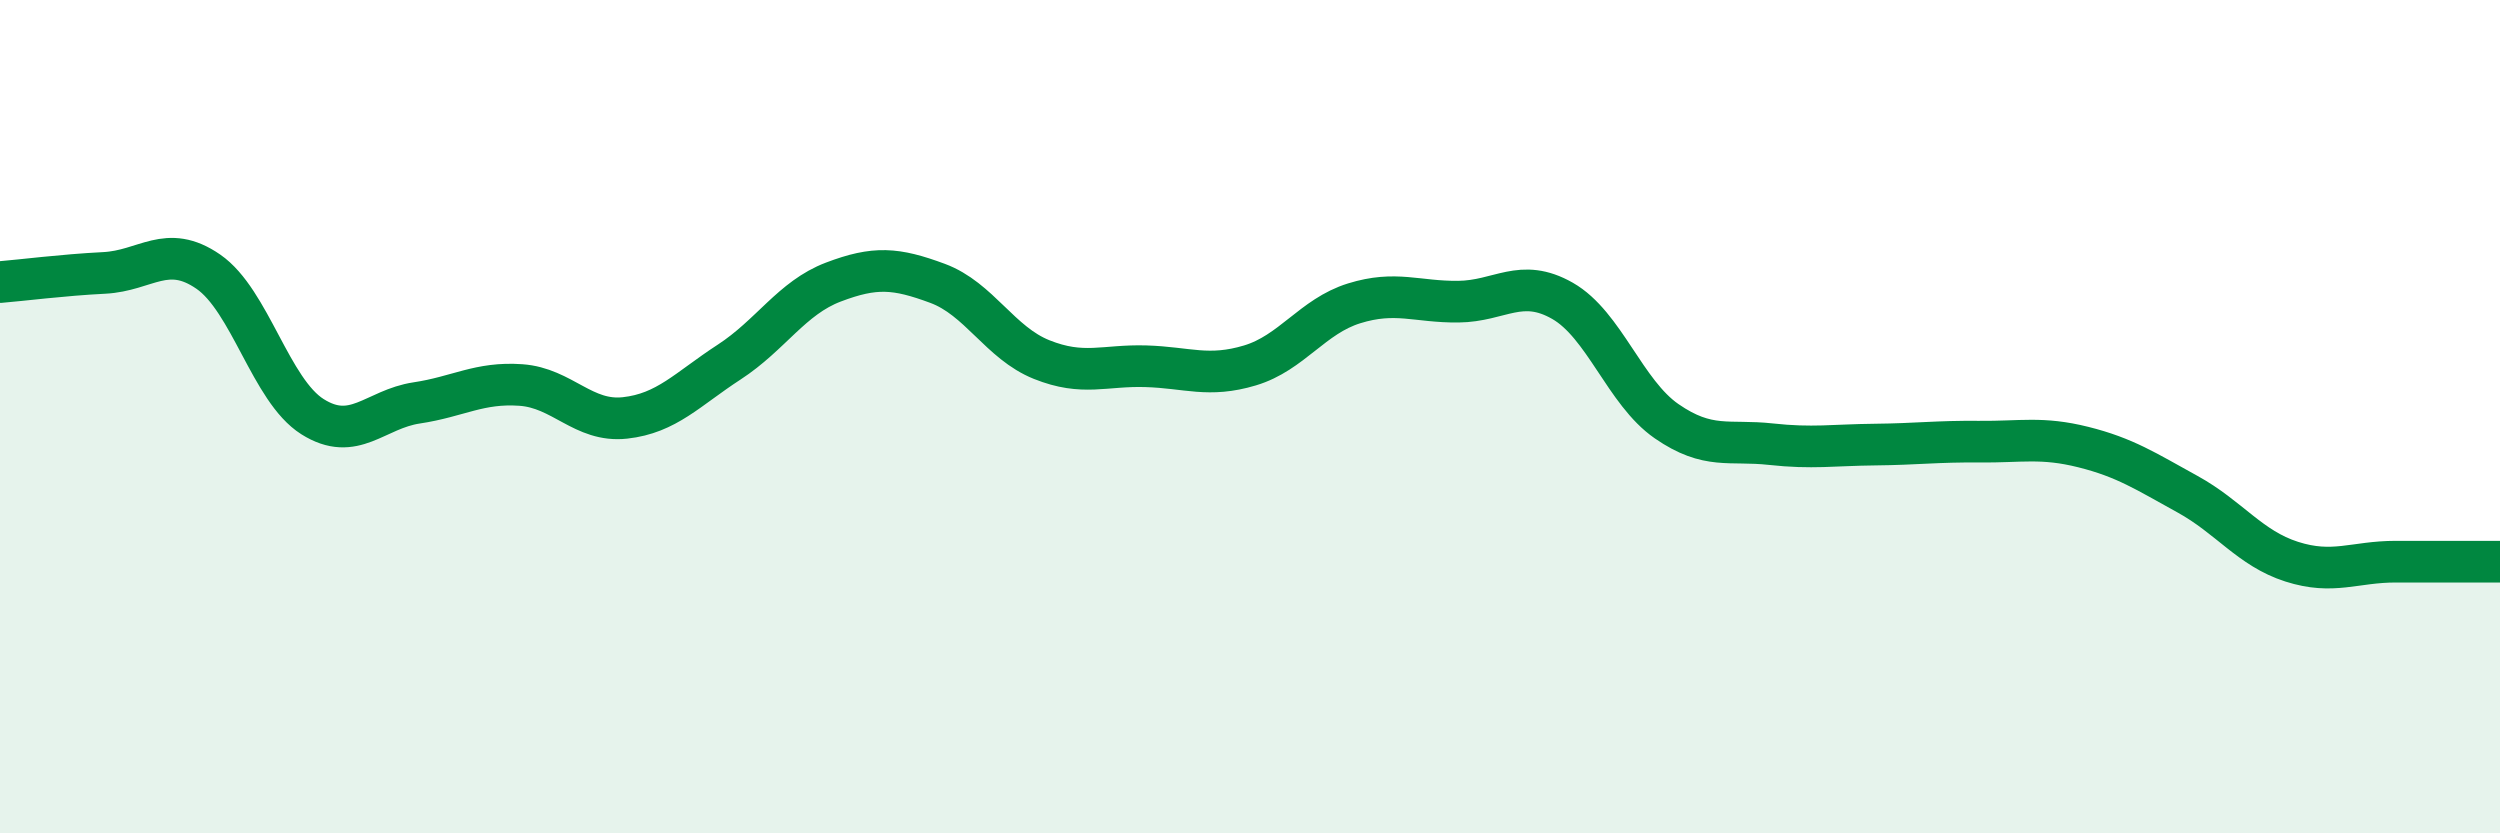
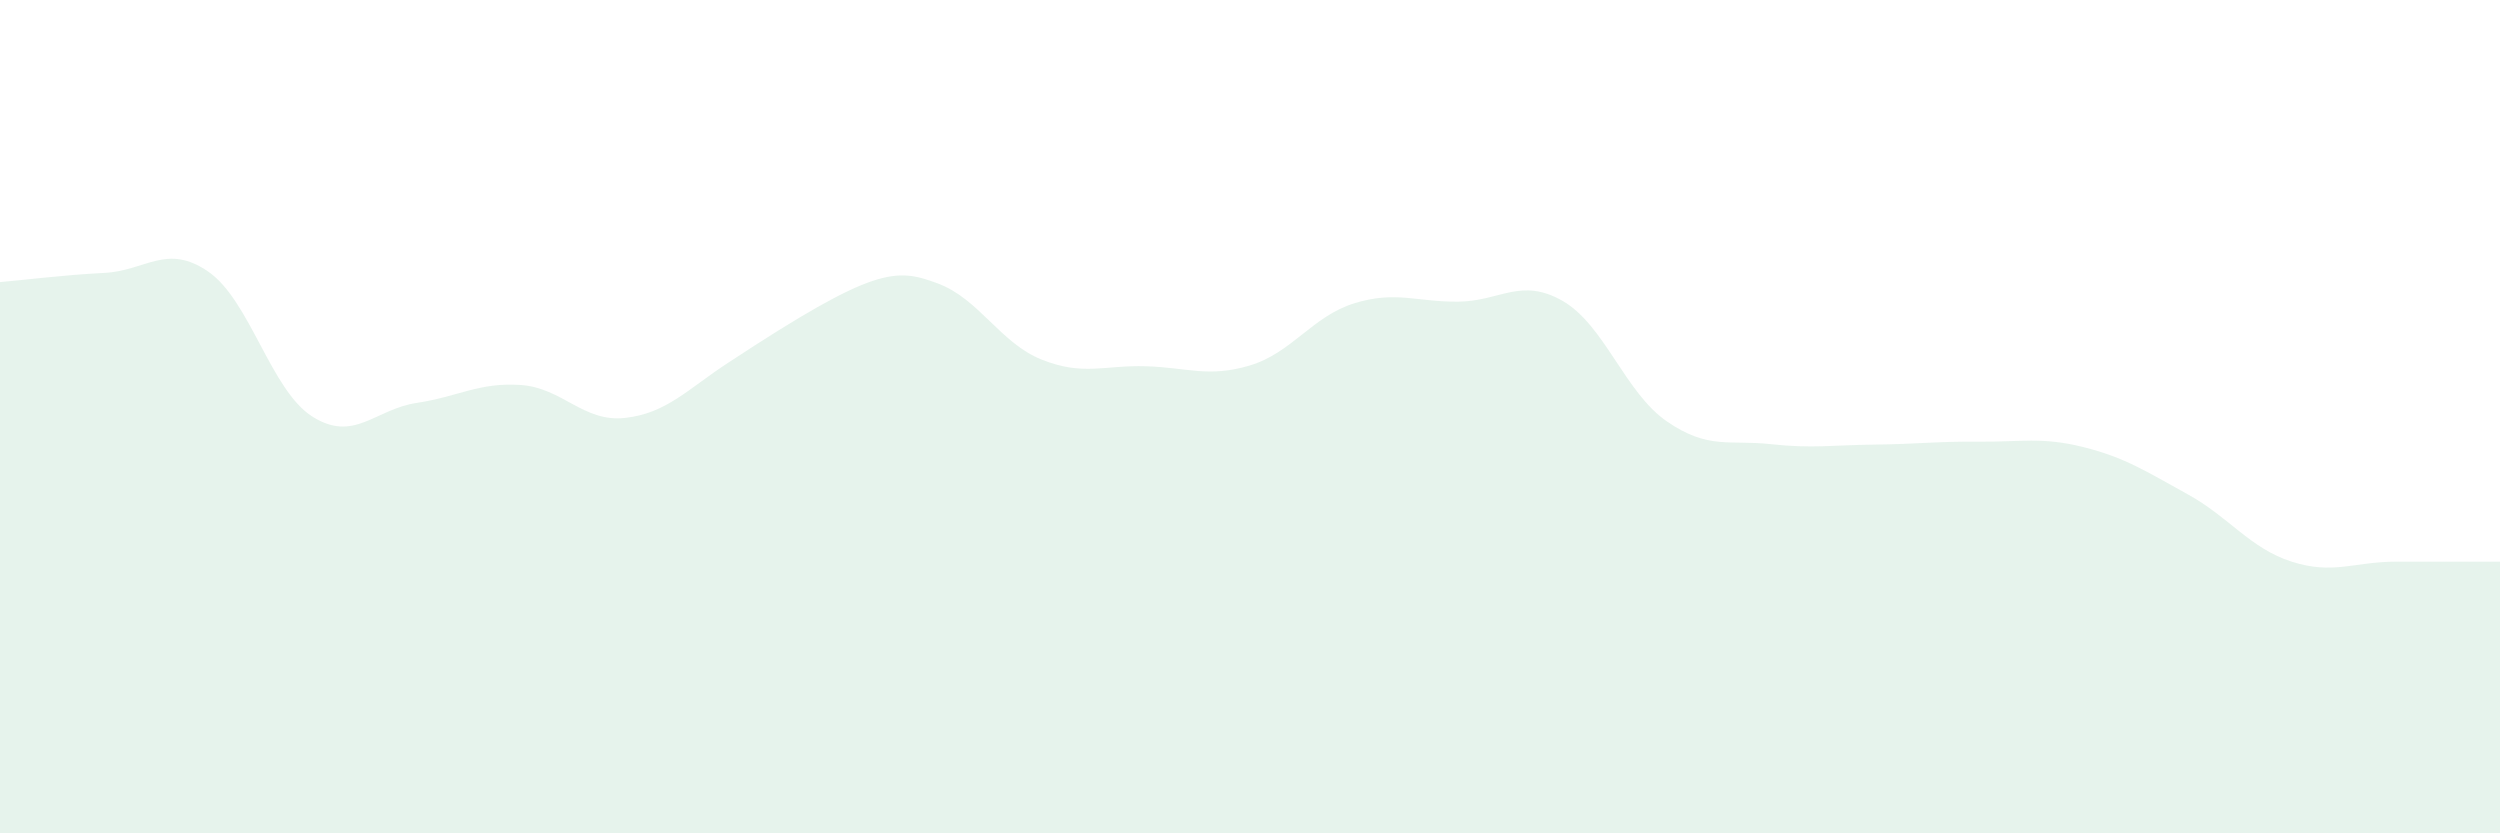
<svg xmlns="http://www.w3.org/2000/svg" width="60" height="20" viewBox="0 0 60 20">
-   <path d="M 0,6.77 C 0.5,6.73 1.5,6.6 2.5,6.55 C 3.5,6.5 4,5.83 5,6.52 C 6,7.21 6.5,9.37 7.5,10 C 8.5,10.63 9,9.82 10,9.67 C 11,9.52 11.5,9.17 12.5,9.24 C 13.5,9.31 14,10.14 15,10.03 C 16,9.92 16.5,9.34 17.5,8.69 C 18.5,8.04 19,7.15 20,6.77 C 21,6.39 21.5,6.43 22.5,6.8 C 23.5,7.17 24,8.23 25,8.63 C 26,9.03 26.5,8.76 27.5,8.79 C 28.5,8.82 29,9.07 30,8.77 C 31,8.47 31.5,7.59 32.5,7.28 C 33.5,6.97 34,7.25 35,7.24 C 36,7.23 36.5,6.65 37.5,7.22 C 38.5,7.79 39,9.42 40,10.11 C 41,10.8 41.5,10.55 42.5,10.66 C 43.5,10.77 44,10.68 45,10.67 C 46,10.66 46.5,10.59 47.5,10.6 C 48.5,10.61 49,10.48 50,10.73 C 51,10.98 51.5,11.31 52.5,11.86 C 53.5,12.41 54,13.16 55,13.48 C 56,13.8 56.5,13.48 57.5,13.48 C 58.5,13.48 59.5,13.48 60,13.48L60 20L0 20Z" fill="#008740" opacity="0.1" stroke-linecap="round" stroke-linejoin="round" />
-   <path d="M 0,6.77 C 0.5,6.73 1.5,6.6 2.5,6.55 C 3.5,6.5 4,5.83 5,6.52 C 6,7.21 6.5,9.37 7.5,10 C 8.5,10.63 9,9.82 10,9.67 C 11,9.52 11.5,9.17 12.5,9.24 C 13.5,9.31 14,10.14 15,10.03 C 16,9.92 16.5,9.34 17.5,8.69 C 18.5,8.04 19,7.15 20,6.77 C 21,6.39 21.5,6.43 22.5,6.8 C 23.5,7.17 24,8.23 25,8.63 C 26,9.03 26.5,8.76 27.5,8.79 C 28.5,8.82 29,9.07 30,8.77 C 31,8.47 31.5,7.59 32.5,7.28 C 33.5,6.97 34,7.25 35,7.24 C 36,7.23 36.5,6.65 37.5,7.22 C 38.5,7.79 39,9.42 40,10.11 C 41,10.8 41.5,10.55 42.5,10.66 C 43.5,10.77 44,10.68 45,10.67 C 46,10.66 46.5,10.59 47.5,10.6 C 48.5,10.61 49,10.48 50,10.73 C 51,10.98 51.5,11.31 52.5,11.86 C 53.5,12.41 54,13.16 55,13.48 C 56,13.8 56.5,13.48 57.5,13.48 C 58.5,13.48 59.5,13.48 60,13.48" stroke="#008740" stroke-width="1" fill="none" stroke-linecap="round" stroke-linejoin="round" />
+   <path d="M 0,6.77 C 0.5,6.73 1.5,6.6 2.5,6.55 C 3.5,6.5 4,5.83 5,6.52 C 6,7.21 6.5,9.37 7.5,10 C 8.5,10.63 9,9.82 10,9.67 C 11,9.52 11.5,9.17 12.5,9.24 C 13.5,9.31 14,10.14 15,10.03 C 16,9.92 16.5,9.34 17.5,8.69 C 21,6.39 21.5,6.43 22.5,6.8 C 23.5,7.17 24,8.23 25,8.63 C 26,9.03 26.5,8.76 27.5,8.79 C 28.5,8.82 29,9.07 30,8.77 C 31,8.47 31.5,7.59 32.5,7.28 C 33.5,6.97 34,7.25 35,7.24 C 36,7.23 36.5,6.65 37.5,7.22 C 38.5,7.79 39,9.42 40,10.11 C 41,10.8 41.5,10.55 42.5,10.66 C 43.5,10.77 44,10.68 45,10.67 C 46,10.66 46.5,10.59 47.5,10.6 C 48.5,10.61 49,10.48 50,10.73 C 51,10.98 51.5,11.31 52.5,11.86 C 53.5,12.41 54,13.16 55,13.48 C 56,13.8 56.5,13.48 57.5,13.48 C 58.5,13.48 59.5,13.48 60,13.48L60 20L0 20Z" fill="#008740" opacity="0.1" stroke-linecap="round" stroke-linejoin="round" />
</svg>